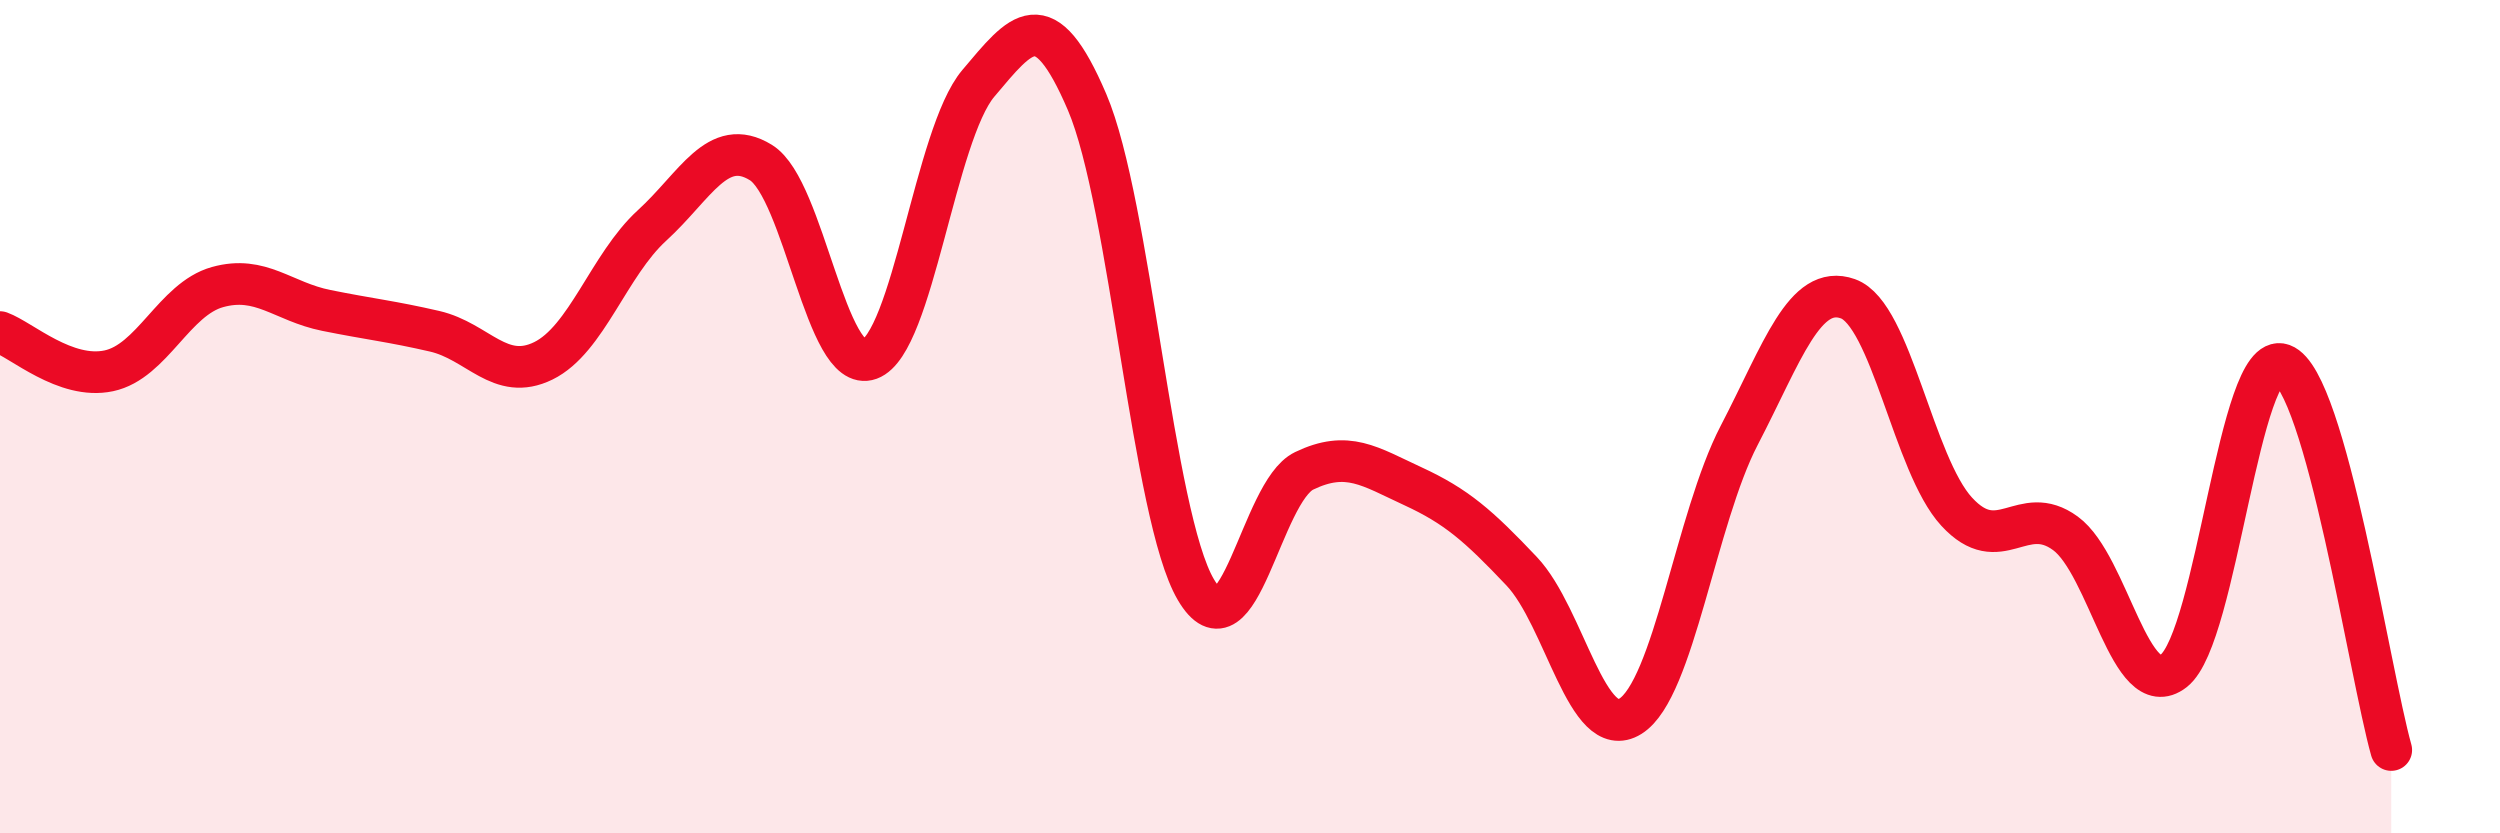
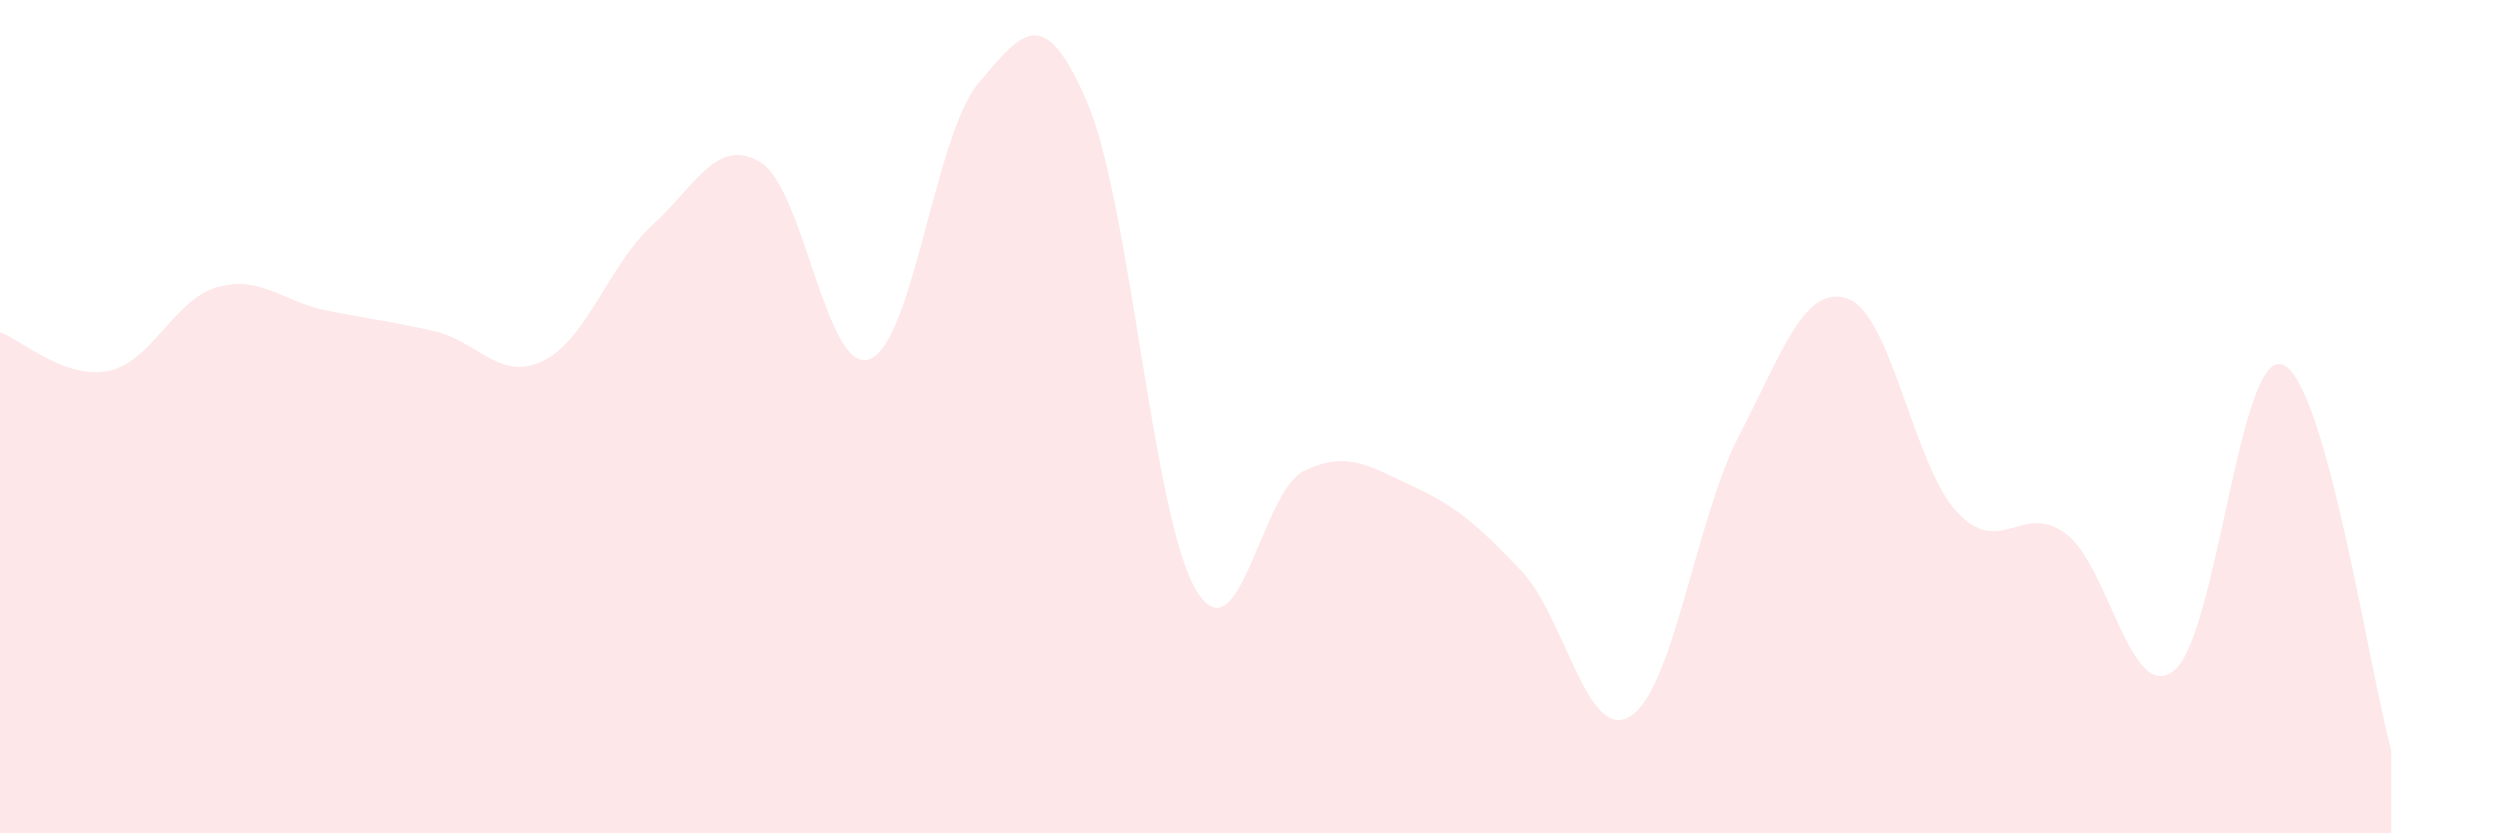
<svg xmlns="http://www.w3.org/2000/svg" width="60" height="20" viewBox="0 0 60 20">
  <path d="M 0,7.97 C 0.52,8.16 1.57,9.12 2.61,8.9 C 3.65,8.68 4.18,7.18 5.22,6.89 C 6.26,6.6 6.79,7.24 7.83,7.45 C 8.87,7.66 9.39,7.71 10.43,7.95 C 11.47,8.19 12,9.17 13.04,8.66 C 14.08,8.15 14.61,6.36 15.65,5.41 C 16.69,4.46 17.22,3.26 18.26,3.9 C 19.3,4.54 19.83,9 20.87,8.62 C 21.91,8.24 22.44,3.23 23.48,2 C 24.52,0.77 25.05,0.02 26.09,2.45 C 27.13,4.88 27.66,12.38 28.7,14.15 C 29.74,15.92 30.26,11.8 31.3,11.3 C 32.34,10.8 32.87,11.19 33.91,11.67 C 34.95,12.15 35.48,12.61 36.52,13.71 C 37.56,14.81 38.09,17.84 39.13,17.19 C 40.17,16.54 40.7,12.45 41.74,10.45 C 42.78,8.45 43.31,6.8 44.35,7.17 C 45.39,7.54 45.92,11.15 46.96,12.28 C 48,13.41 48.53,12.04 49.57,12.8 C 50.61,13.56 51.13,16.91 52.17,16.1 C 53.21,15.29 53.74,8.37 54.78,8.75 C 55.82,9.13 56.87,16.15 57.39,18L57.39 20L0 20Z" fill="#EB0A25" opacity="0.1" stroke-linecap="round" stroke-linejoin="round" />
-   <path d="M 0,7.97 C 0.52,8.16 1.57,9.12 2.61,8.9 C 3.65,8.68 4.18,7.18 5.22,6.89 C 6.26,6.6 6.79,7.24 7.83,7.45 C 8.87,7.66 9.39,7.71 10.43,7.95 C 11.47,8.19 12,9.17 13.04,8.66 C 14.08,8.15 14.61,6.36 15.65,5.41 C 16.69,4.46 17.22,3.26 18.26,3.9 C 19.3,4.54 19.83,9 20.87,8.62 C 21.91,8.24 22.44,3.23 23.48,2 C 24.52,0.77 25.05,0.02 26.09,2.45 C 27.13,4.88 27.66,12.38 28.7,14.15 C 29.74,15.92 30.26,11.8 31.3,11.3 C 32.34,10.8 32.87,11.19 33.91,11.67 C 34.95,12.15 35.48,12.61 36.52,13.71 C 37.56,14.81 38.09,17.84 39.13,17.19 C 40.17,16.54 40.7,12.45 41.74,10.45 C 42.78,8.45 43.31,6.8 44.35,7.17 C 45.39,7.54 45.92,11.15 46.96,12.28 C 48,13.41 48.53,12.04 49.57,12.8 C 50.61,13.56 51.13,16.91 52.17,16.1 C 53.21,15.29 53.74,8.37 54.78,8.75 C 55.82,9.13 56.87,16.15 57.39,18" stroke="#EB0A25" stroke-width="1" fill="none" stroke-linecap="round" stroke-linejoin="round" />
</svg>